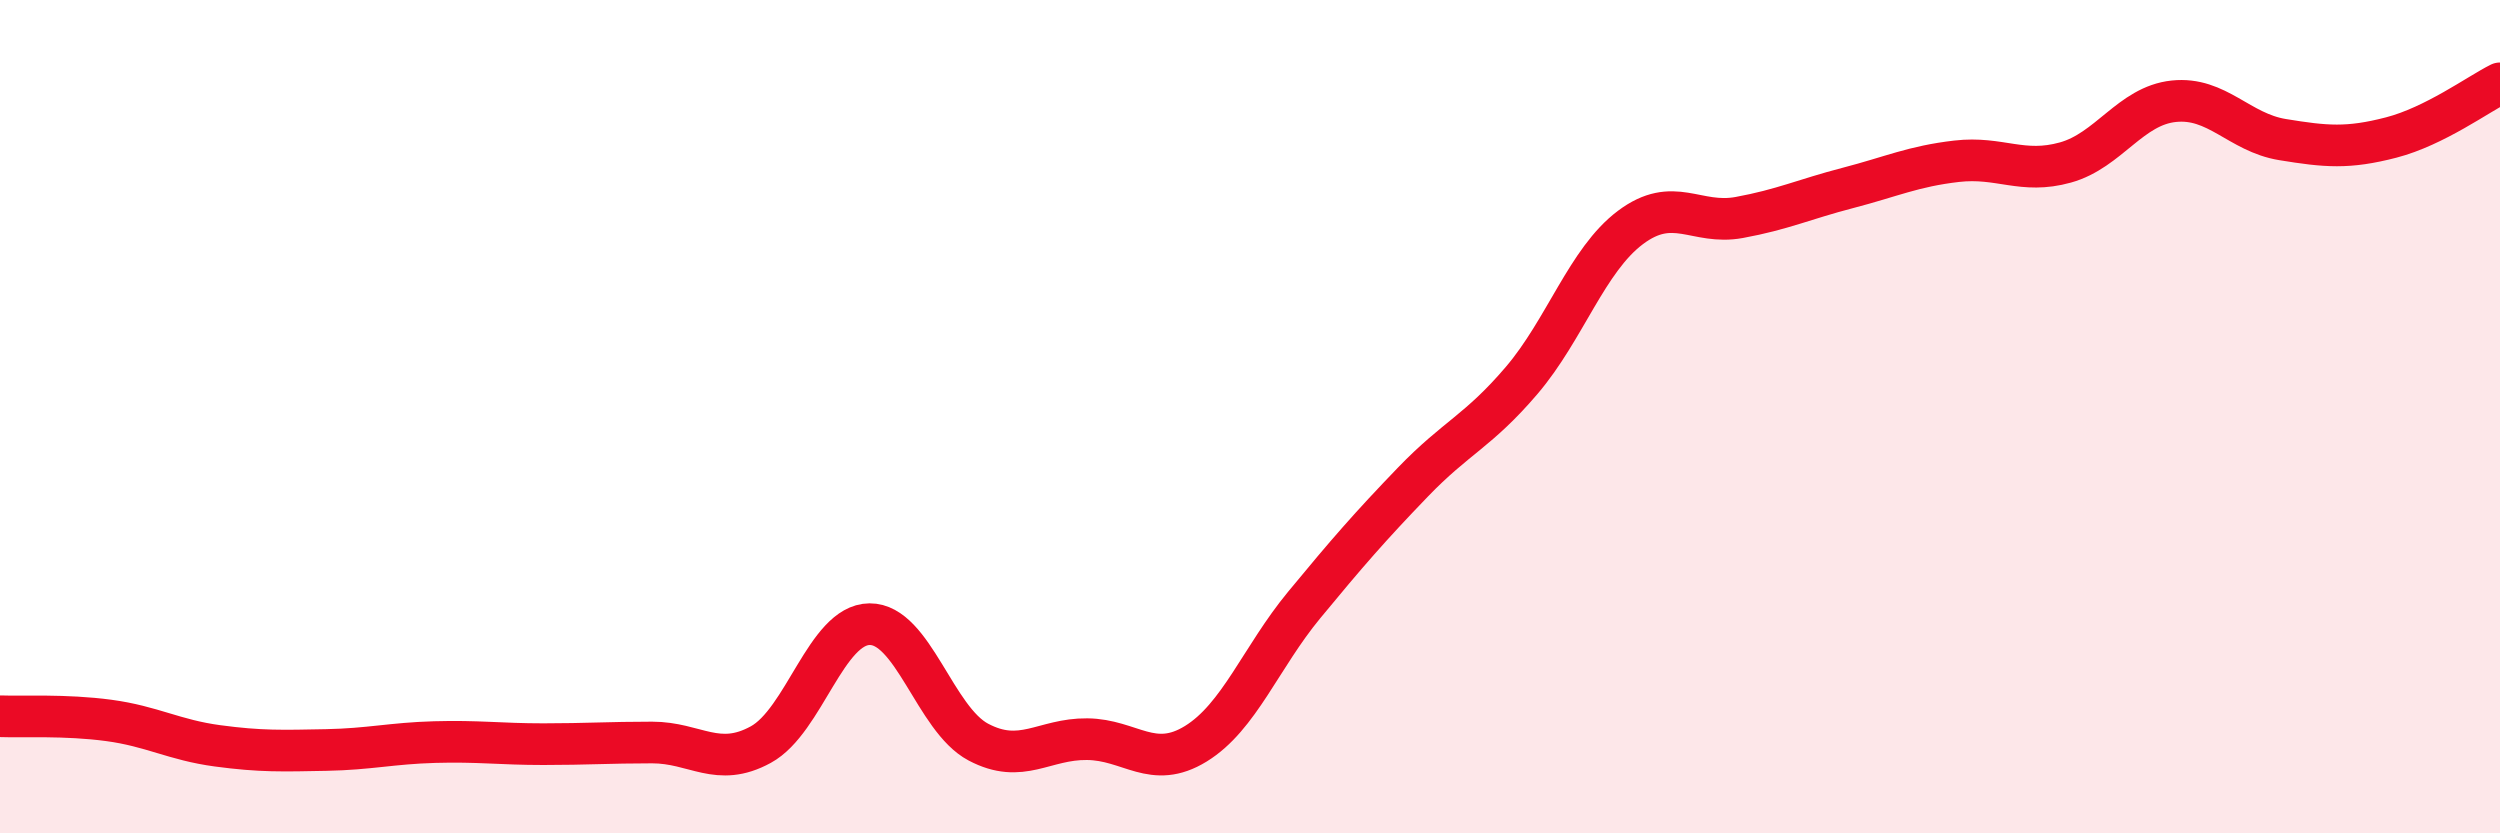
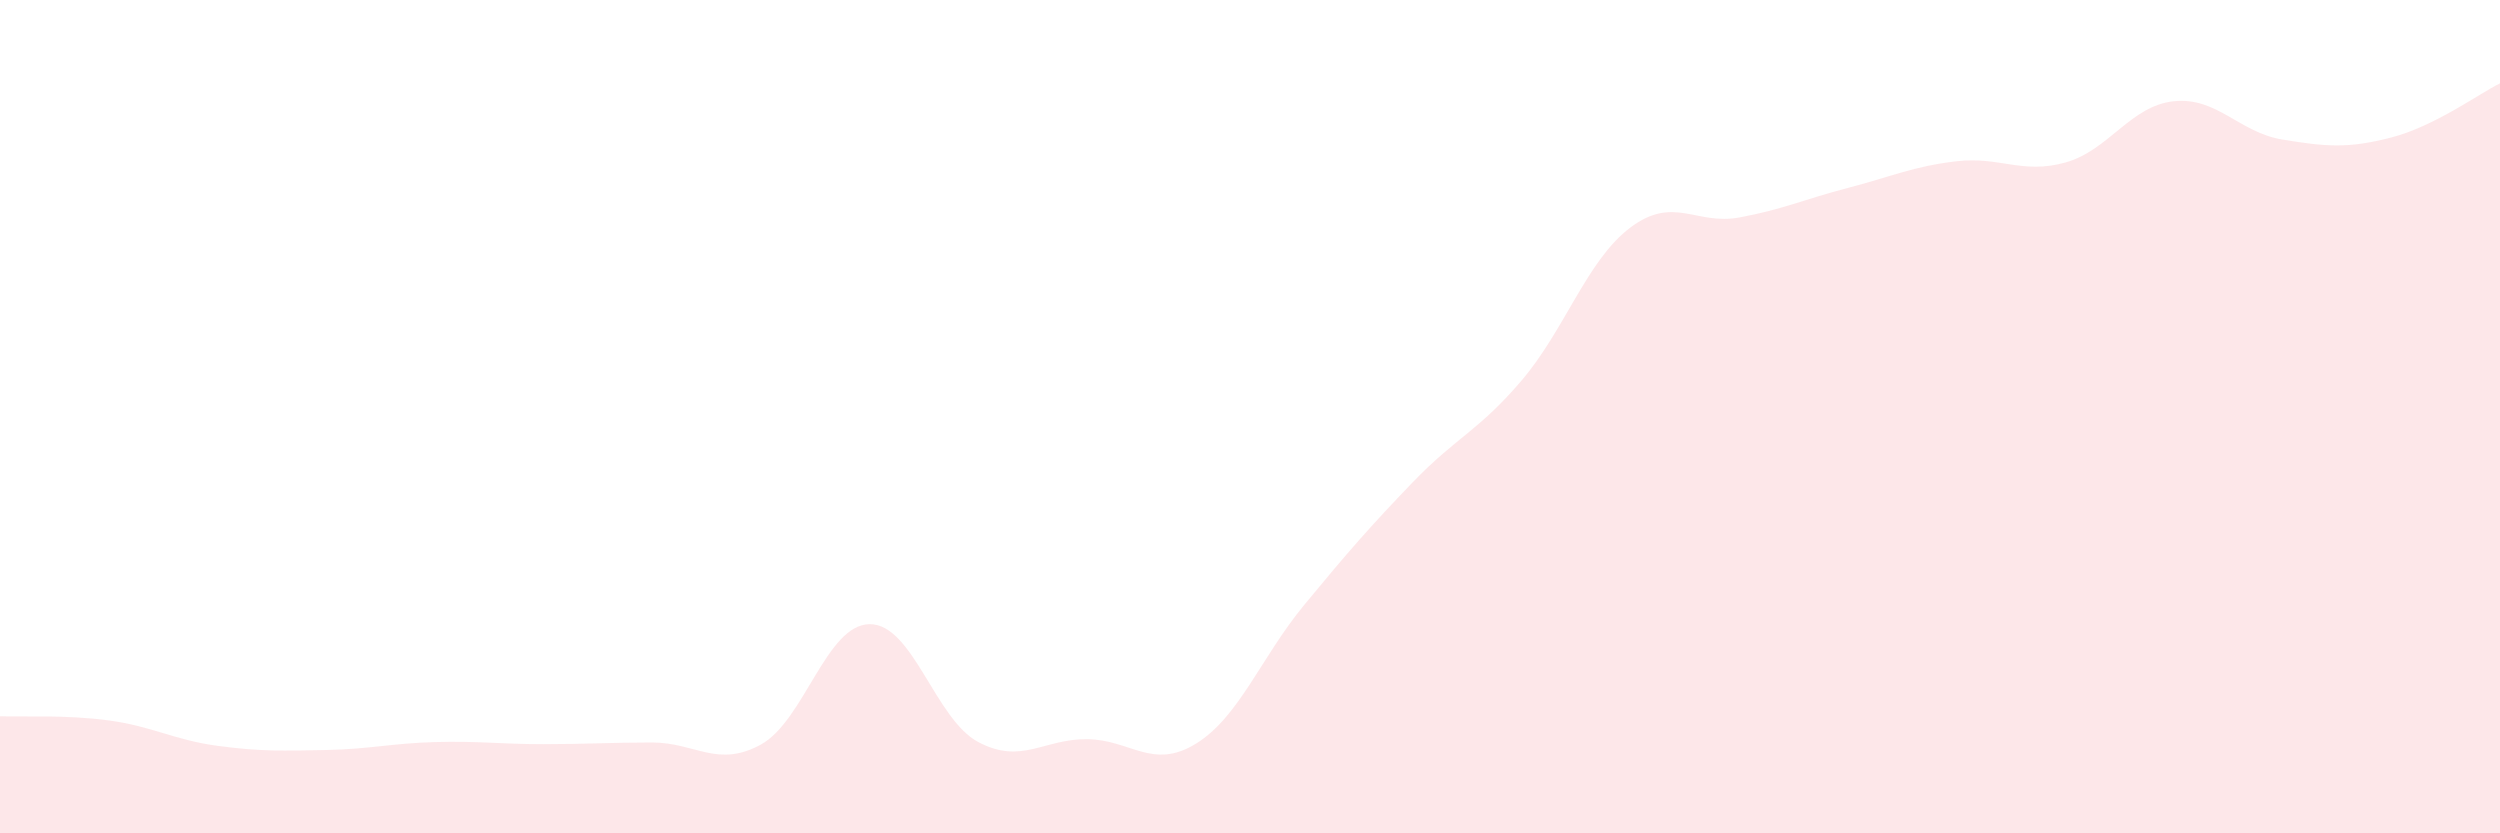
<svg xmlns="http://www.w3.org/2000/svg" width="60" height="20" viewBox="0 0 60 20">
  <path d="M 0,17.19 C 0.52,17.21 1.57,17.15 2.61,17.29 C 3.65,17.43 4.18,17.76 5.22,17.9 C 6.26,18.04 6.79,18.02 7.83,18 C 8.87,17.98 9.39,17.84 10.43,17.81 C 11.47,17.78 12,17.86 13.04,17.86 C 14.08,17.86 14.61,17.82 15.65,17.82 C 16.69,17.82 17.22,18.44 18.26,17.87 C 19.3,17.3 19.83,14.99 20.87,14.98 C 21.91,14.97 22.44,17.26 23.48,17.81 C 24.52,18.36 25.05,17.73 26.09,17.74 C 27.13,17.75 27.66,18.49 28.7,17.85 C 29.74,17.21 30.26,15.78 31.3,14.52 C 32.34,13.26 32.87,12.65 33.91,11.57 C 34.95,10.49 35.48,10.35 36.52,9.13 C 37.56,7.91 38.09,6.24 39.13,5.46 C 40.17,4.68 40.7,5.41 41.74,5.22 C 42.78,5.03 43.31,4.78 44.35,4.51 C 45.39,4.24 45.92,3.99 46.96,3.87 C 48,3.75 48.53,4.19 49.57,3.9 C 50.61,3.61 51.13,2.54 52.17,2.43 C 53.21,2.32 53.74,3.18 54.78,3.35 C 55.82,3.52 56.35,3.57 57.39,3.3 C 58.43,3.03 59.48,2.26 60,2L60 20L0 20Z" fill="#EB0A25" opacity="0.1" stroke-linecap="round" stroke-linejoin="round" />
-   <path d="M 0,17.19 C 0.52,17.21 1.57,17.15 2.61,17.29 C 3.65,17.43 4.18,17.76 5.22,17.9 C 6.26,18.04 6.79,18.02 7.83,18 C 8.87,17.98 9.39,17.84 10.43,17.81 C 11.47,17.78 12,17.86 13.04,17.86 C 14.08,17.86 14.61,17.82 15.65,17.82 C 16.69,17.82 17.22,18.44 18.26,17.87 C 19.3,17.3 19.83,14.99 20.87,14.98 C 21.91,14.97 22.44,17.26 23.48,17.81 C 24.52,18.36 25.05,17.73 26.09,17.74 C 27.13,17.75 27.66,18.49 28.7,17.85 C 29.74,17.21 30.26,15.78 31.3,14.52 C 32.34,13.26 32.87,12.65 33.91,11.57 C 34.95,10.49 35.48,10.35 36.52,9.13 C 37.56,7.91 38.09,6.24 39.13,5.46 C 40.17,4.68 40.7,5.41 41.74,5.22 C 42.78,5.03 43.31,4.78 44.35,4.51 C 45.39,4.24 45.92,3.99 46.96,3.87 C 48,3.75 48.53,4.19 49.57,3.9 C 50.61,3.61 51.13,2.54 52.17,2.43 C 53.21,2.32 53.74,3.18 54.78,3.35 C 55.82,3.52 56.35,3.57 57.39,3.3 C 58.43,3.03 59.48,2.26 60,2" stroke="#EB0A25" stroke-width="1" fill="none" stroke-linecap="round" stroke-linejoin="round" />
</svg>